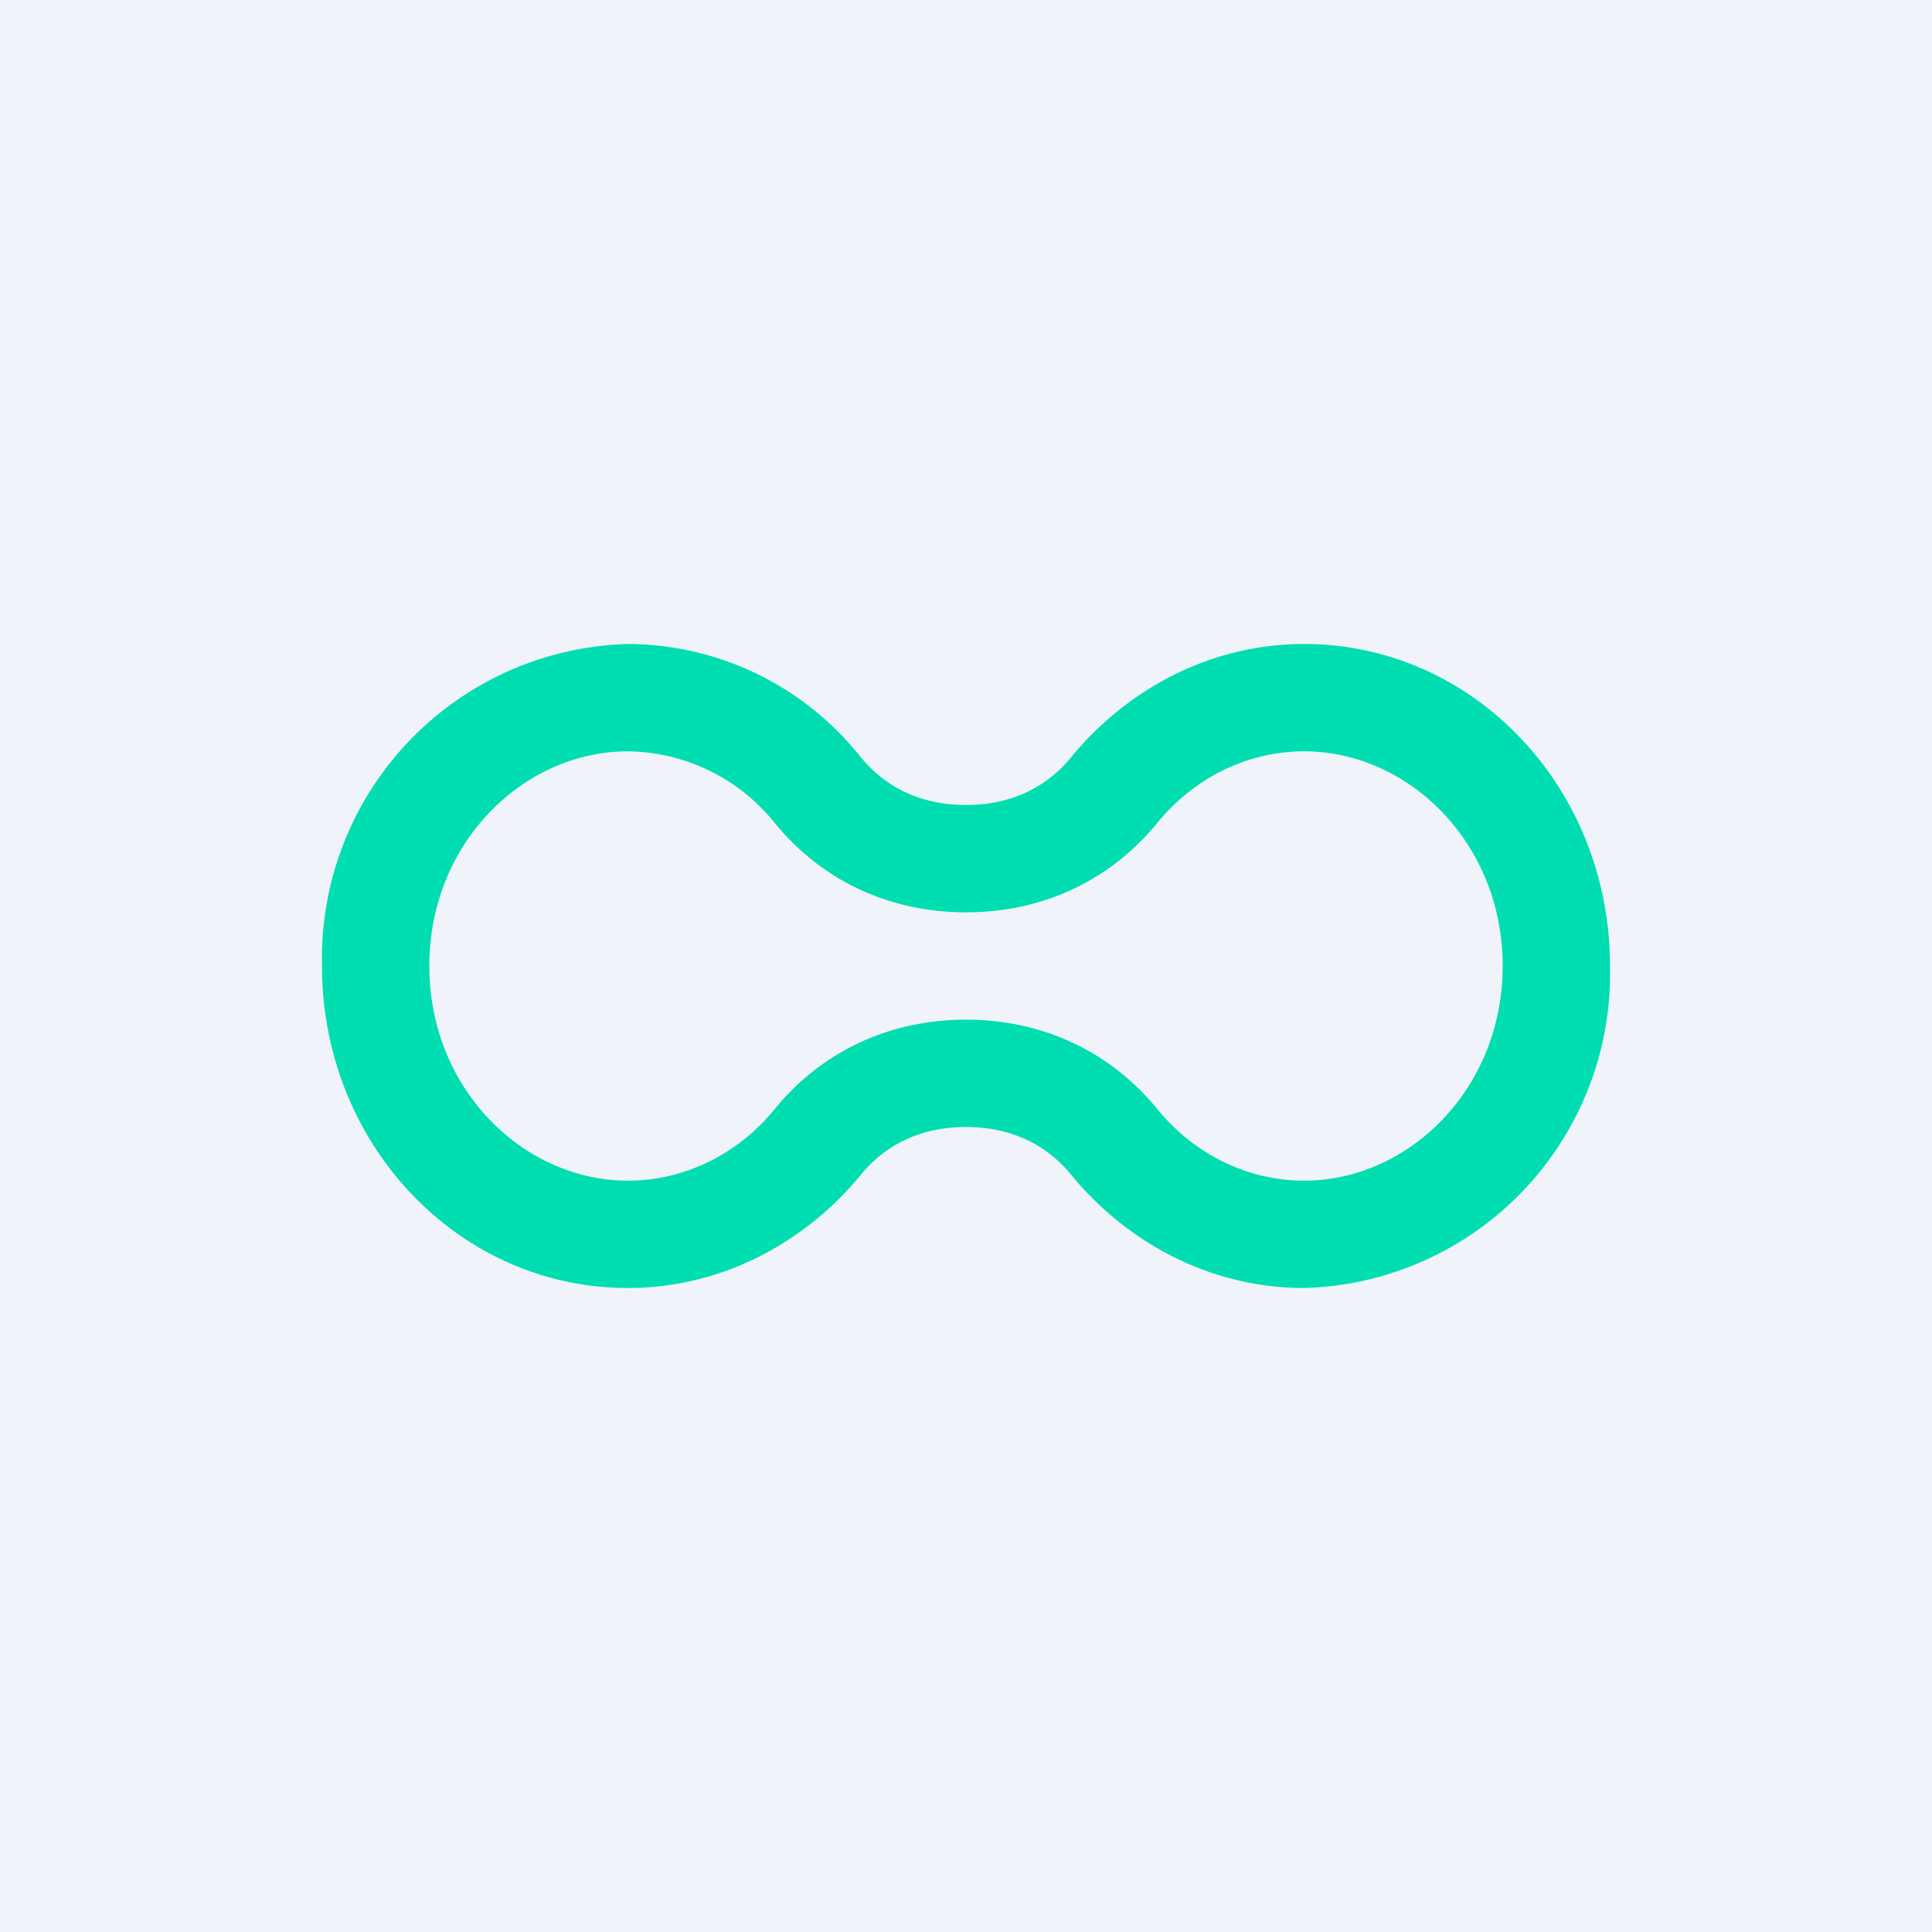
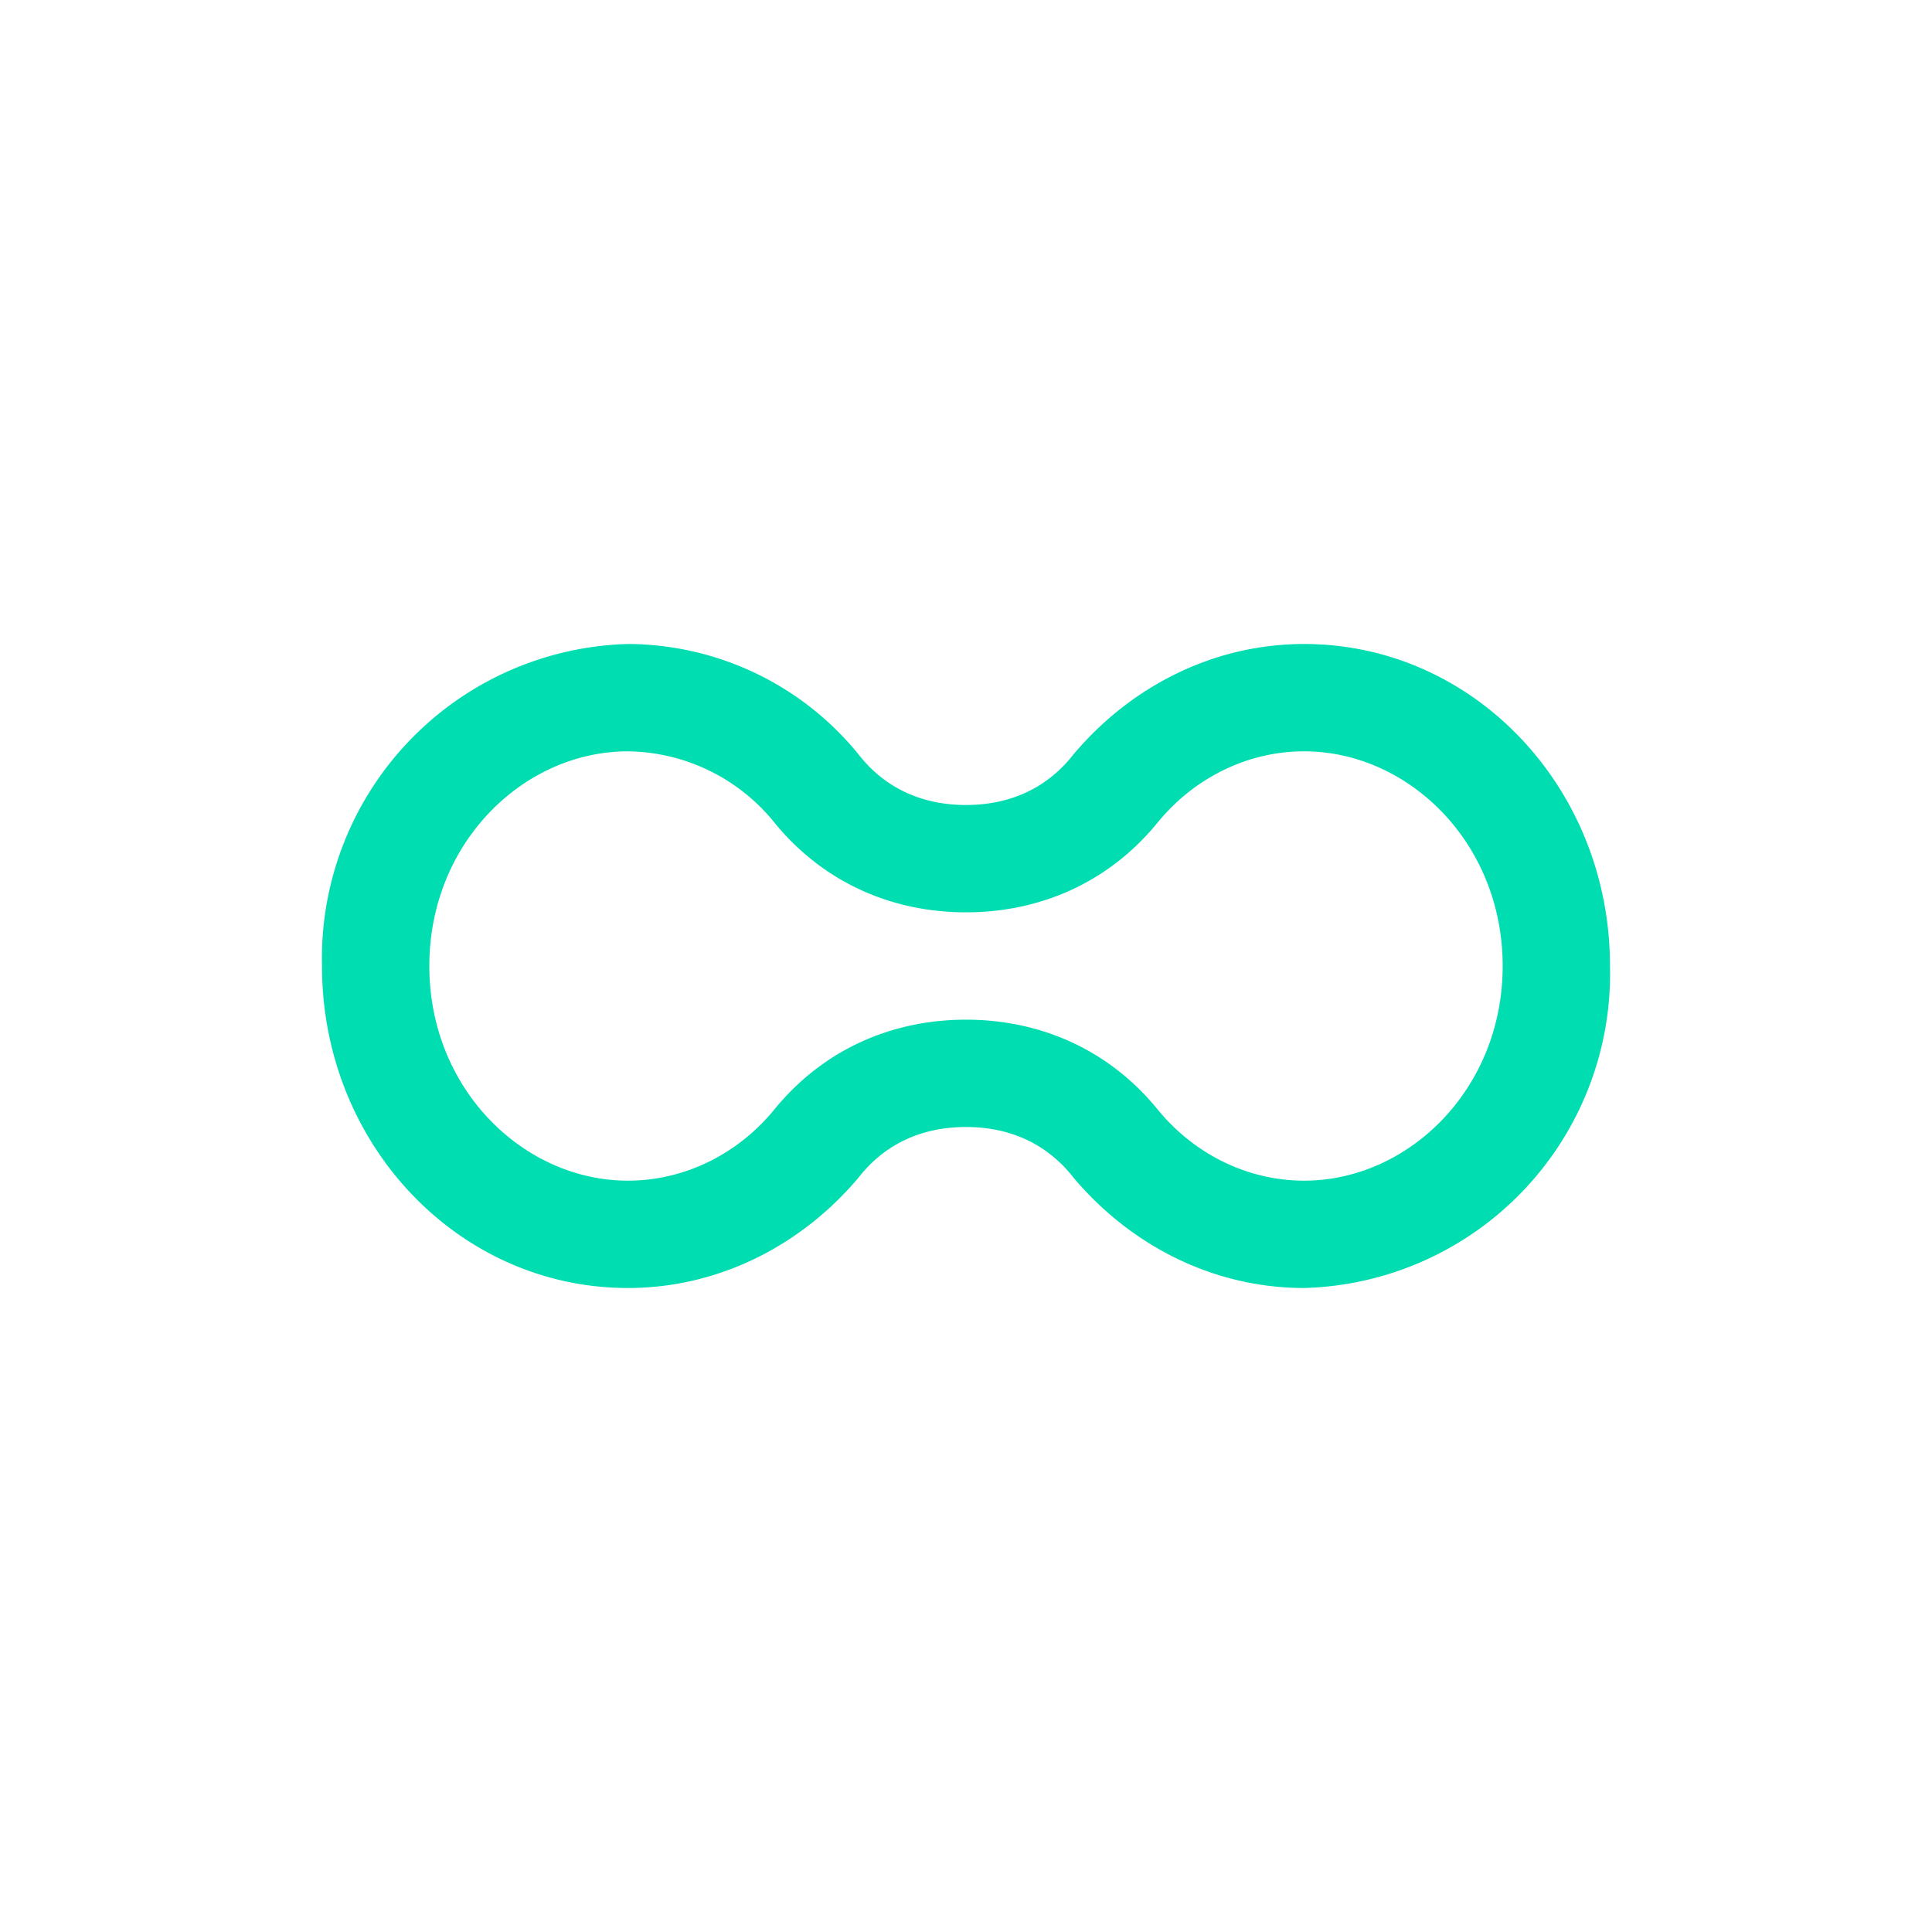
<svg xmlns="http://www.w3.org/2000/svg" width="18" height="18" viewBox="0 0 18 18">
-   <path fill="#F0F3FA" d="M0 0h18v18H0z" />
  <path fill-rule="evenodd" d="M5.85 11c.53 0 1.03-.25 1.37-.67.46-.56 1.1-.83 1.78-.83.68 0 1.32.27 1.78.83.34.42.84.67 1.37.67.97 0 1.85-.85 1.85-2s-.88-2-1.85-2c-.53 0-1.03.25-1.37.67-.46.56-1.1.83-1.78.83-.68 0-1.32-.27-1.78-.83A1.78 1.78 0 0 0 5.85 7C4.88 7 4 7.85 4 9s.88 2 1.85 2ZM8 10.97c.25-.32.6-.47 1-.47s.75.15 1 .47c.53.63 1.3 1.03 2.15 1.03A2.93 2.93 0 0 0 15 9c0-1.66-1.27-3-2.85-3-.85 0-1.62.4-2.15 1.03-.25.32-.6.47-1 .47s-.75-.15-1-.47A2.78 2.78 0 0 0 5.85 6 2.93 2.93 0 0 0 3 9c0 1.66 1.27 3 2.85 3 .85 0 1.62-.4 2.15-1.03Z" fill="#00DDB0" />
</svg>